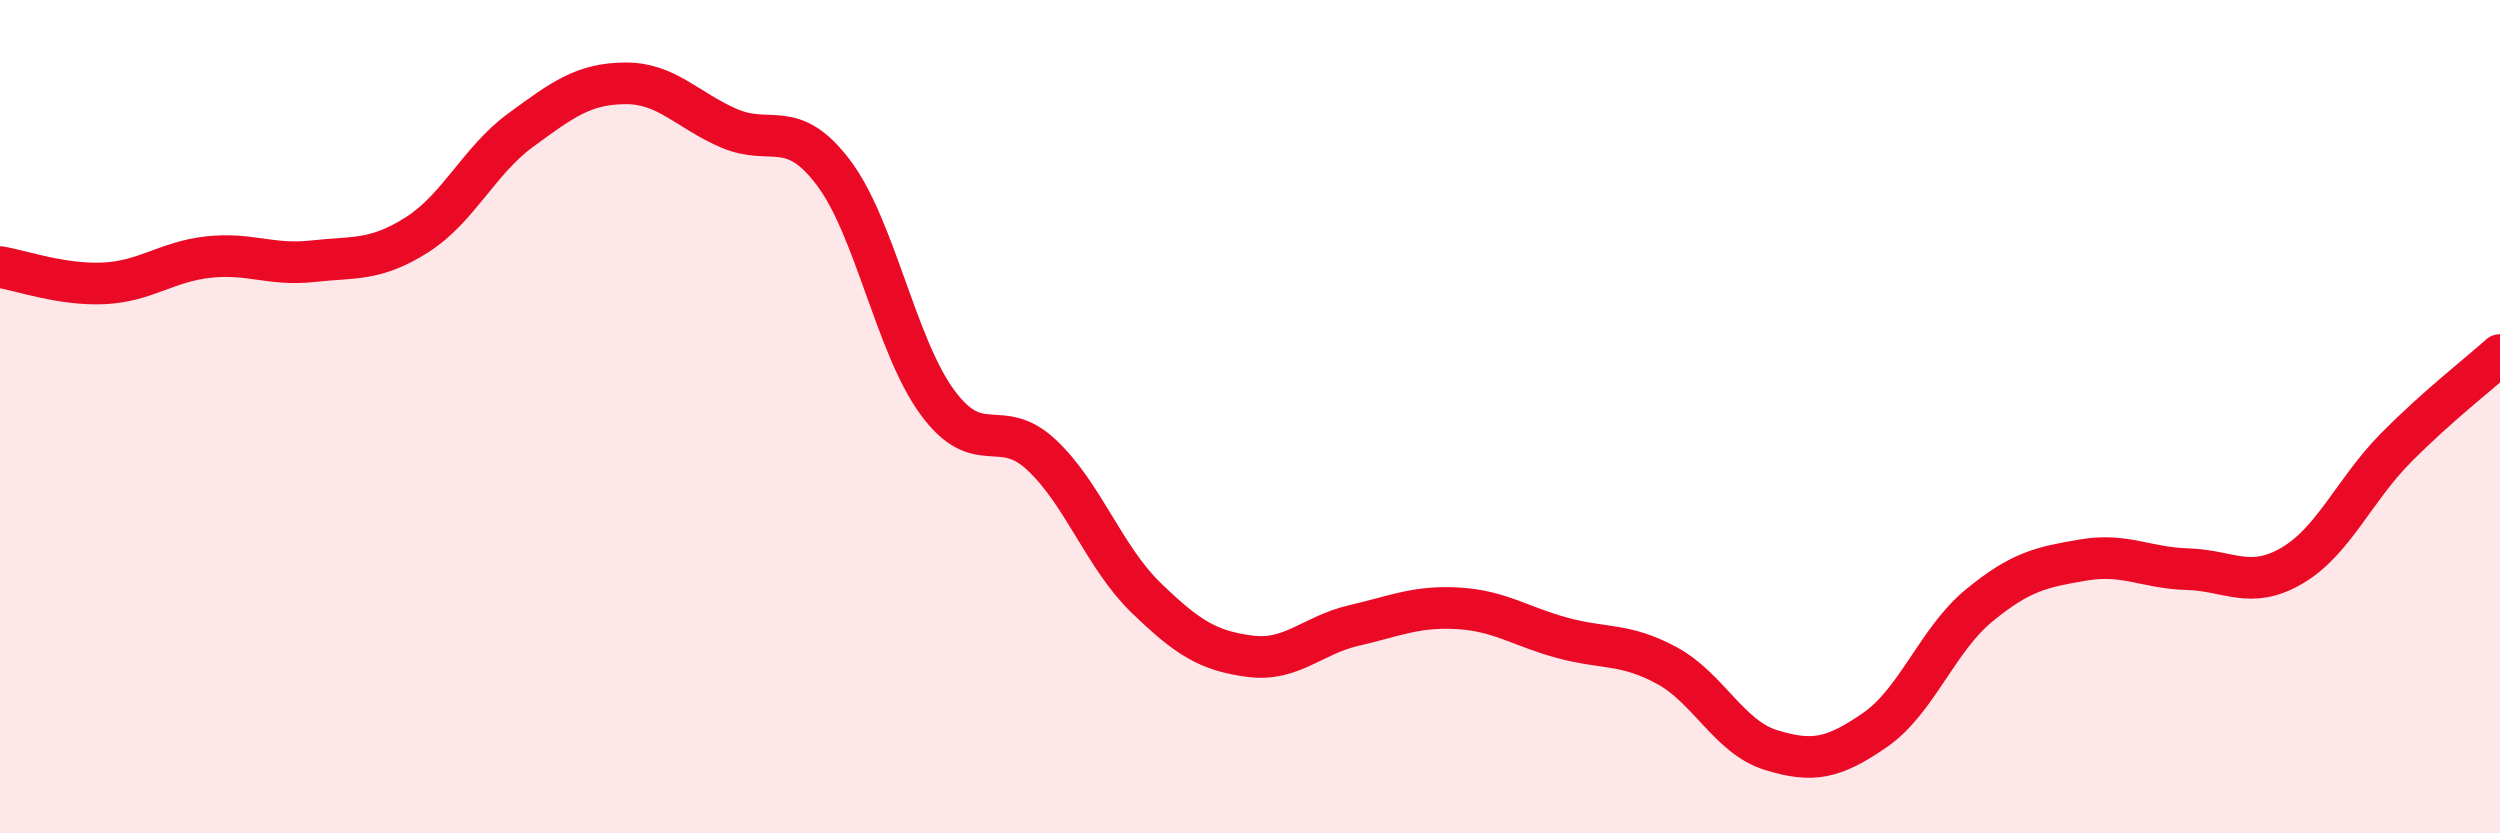
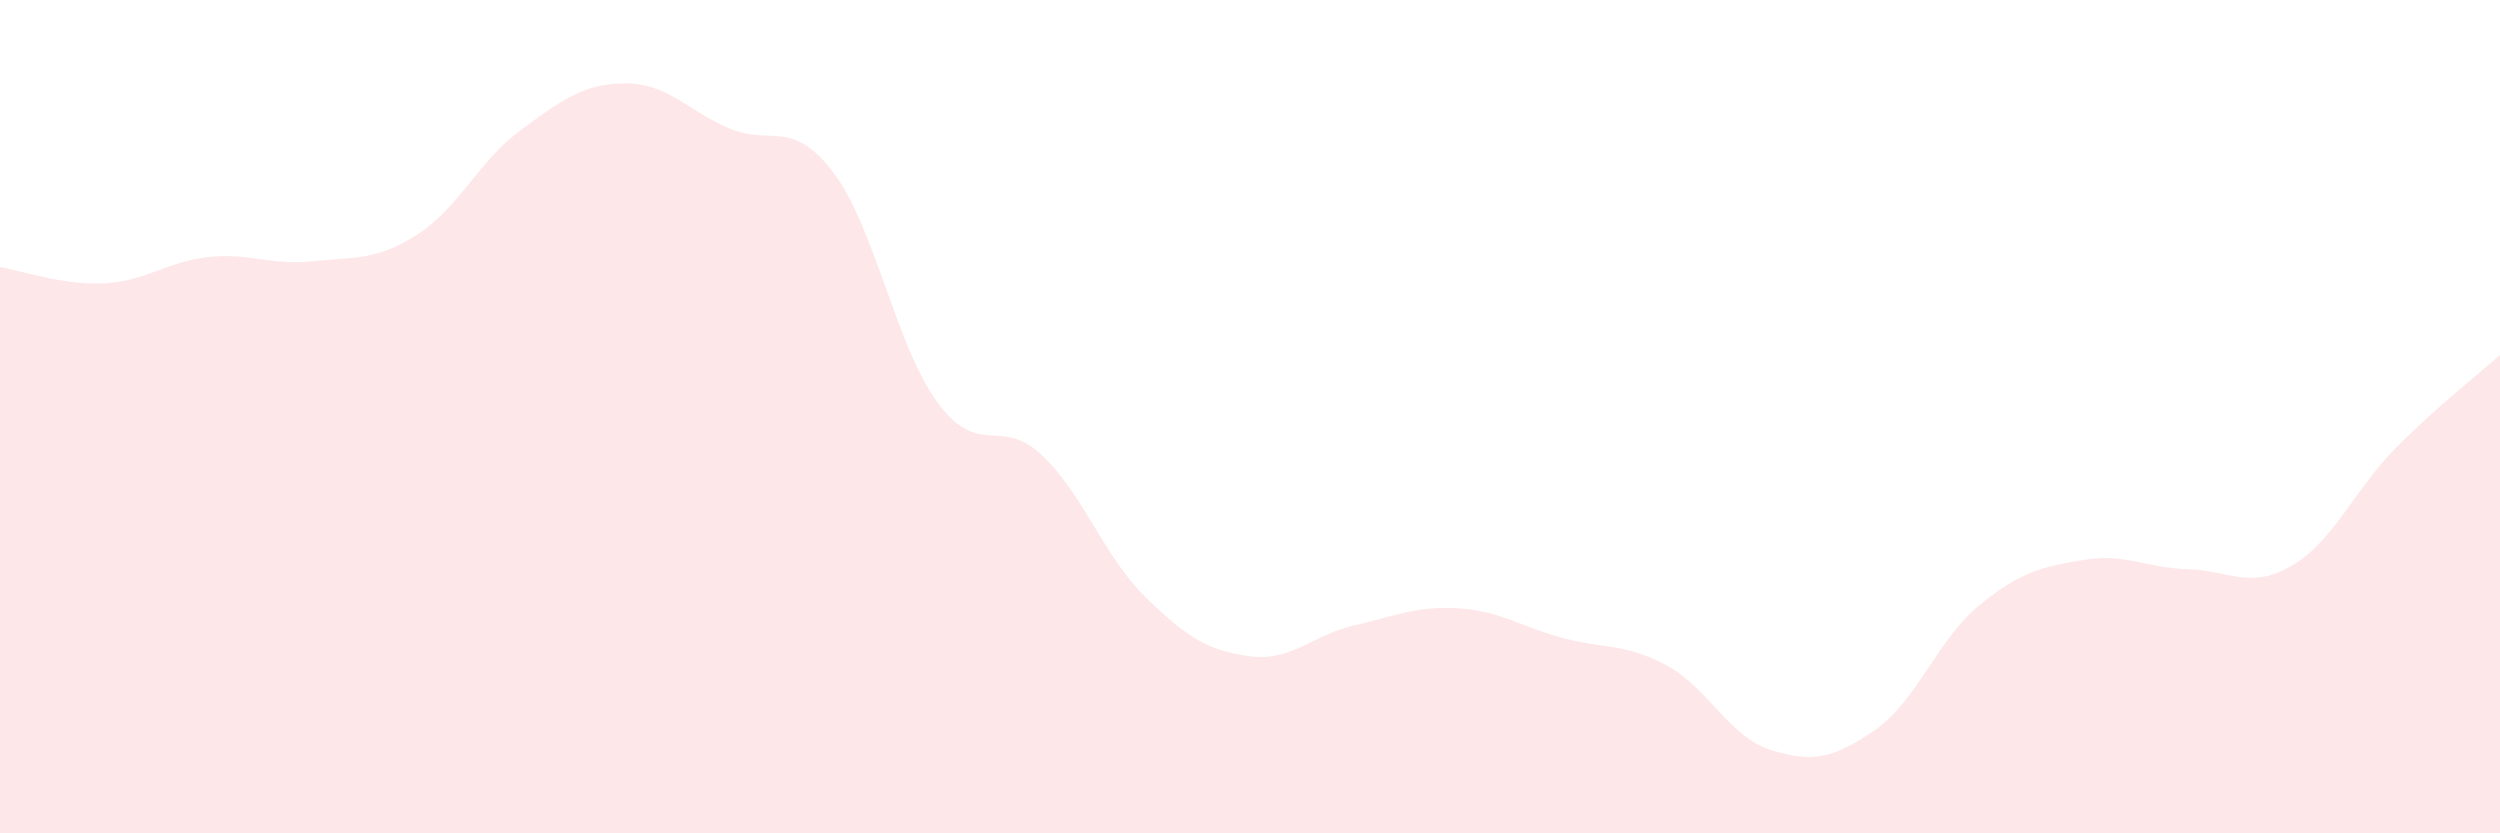
<svg xmlns="http://www.w3.org/2000/svg" width="60" height="20" viewBox="0 0 60 20">
  <path d="M 0,6.41 C 0.5,6.49 1.5,6.85 2.5,6.8 C 3.5,6.75 4,6.28 5,6.17 C 6,6.06 6.5,6.38 7.5,6.27 C 8.5,6.16 9,6.27 10,5.64 C 11,5.01 11.5,3.85 12.5,3.12 C 13.5,2.39 14,2.01 15,2 C 16,1.99 16.5,2.65 17.5,3.08 C 18.5,3.51 19,2.82 20,4.14 C 21,5.46 21.5,8.3 22.5,9.66 C 23.5,11.02 24,9.98 25,10.92 C 26,11.86 26.5,13.37 27.5,14.34 C 28.5,15.31 29,15.62 30,15.75 C 31,15.88 31.5,15.24 32.5,15.01 C 33.5,14.78 34,14.54 35,14.6 C 36,14.66 36.5,15.04 37.5,15.31 C 38.5,15.58 39,15.43 40,15.97 C 41,16.51 41.5,17.69 42.5,18 C 43.5,18.31 44,18.21 45,17.52 C 46,16.83 46.5,15.35 47.5,14.53 C 48.5,13.71 49,13.61 50,13.44 C 51,13.27 51.5,13.63 52.5,13.66 C 53.5,13.69 54,14.16 55,13.58 C 56,13 56.5,11.76 57.5,10.75 C 58.5,9.74 59.5,8.97 60,8.52L60 20L0 20Z" fill="#EB0A25" opacity="0.1" stroke-linecap="round" stroke-linejoin="round" />
-   <path d="M 0,6.41 C 0.5,6.49 1.5,6.85 2.5,6.8 C 3.5,6.75 4,6.28 5,6.17 C 6,6.06 6.5,6.38 7.5,6.27 C 8.5,6.16 9,6.27 10,5.64 C 11,5.01 11.5,3.85 12.5,3.12 C 13.5,2.39 14,2.01 15,2 C 16,1.99 16.5,2.65 17.5,3.08 C 18.5,3.51 19,2.82 20,4.14 C 21,5.46 21.5,8.3 22.5,9.66 C 23.5,11.02 24,9.98 25,10.92 C 26,11.86 26.5,13.37 27.5,14.34 C 28.5,15.31 29,15.62 30,15.75 C 31,15.88 31.5,15.24 32.5,15.01 C 33.5,14.78 34,14.54 35,14.6 C 36,14.66 36.5,15.04 37.5,15.31 C 38.5,15.58 39,15.43 40,15.97 C 41,16.51 41.5,17.69 42.5,18 C 43.5,18.31 44,18.21 45,17.52 C 46,16.83 46.5,15.35 47.5,14.53 C 48.5,13.71 49,13.61 50,13.44 C 51,13.27 51.5,13.63 52.5,13.66 C 53.5,13.69 54,14.16 55,13.58 C 56,13 56.5,11.76 57.5,10.75 C 58.5,9.74 59.5,8.97 60,8.52" stroke="#EB0A25" stroke-width="1" fill="none" stroke-linecap="round" stroke-linejoin="round" />
</svg>